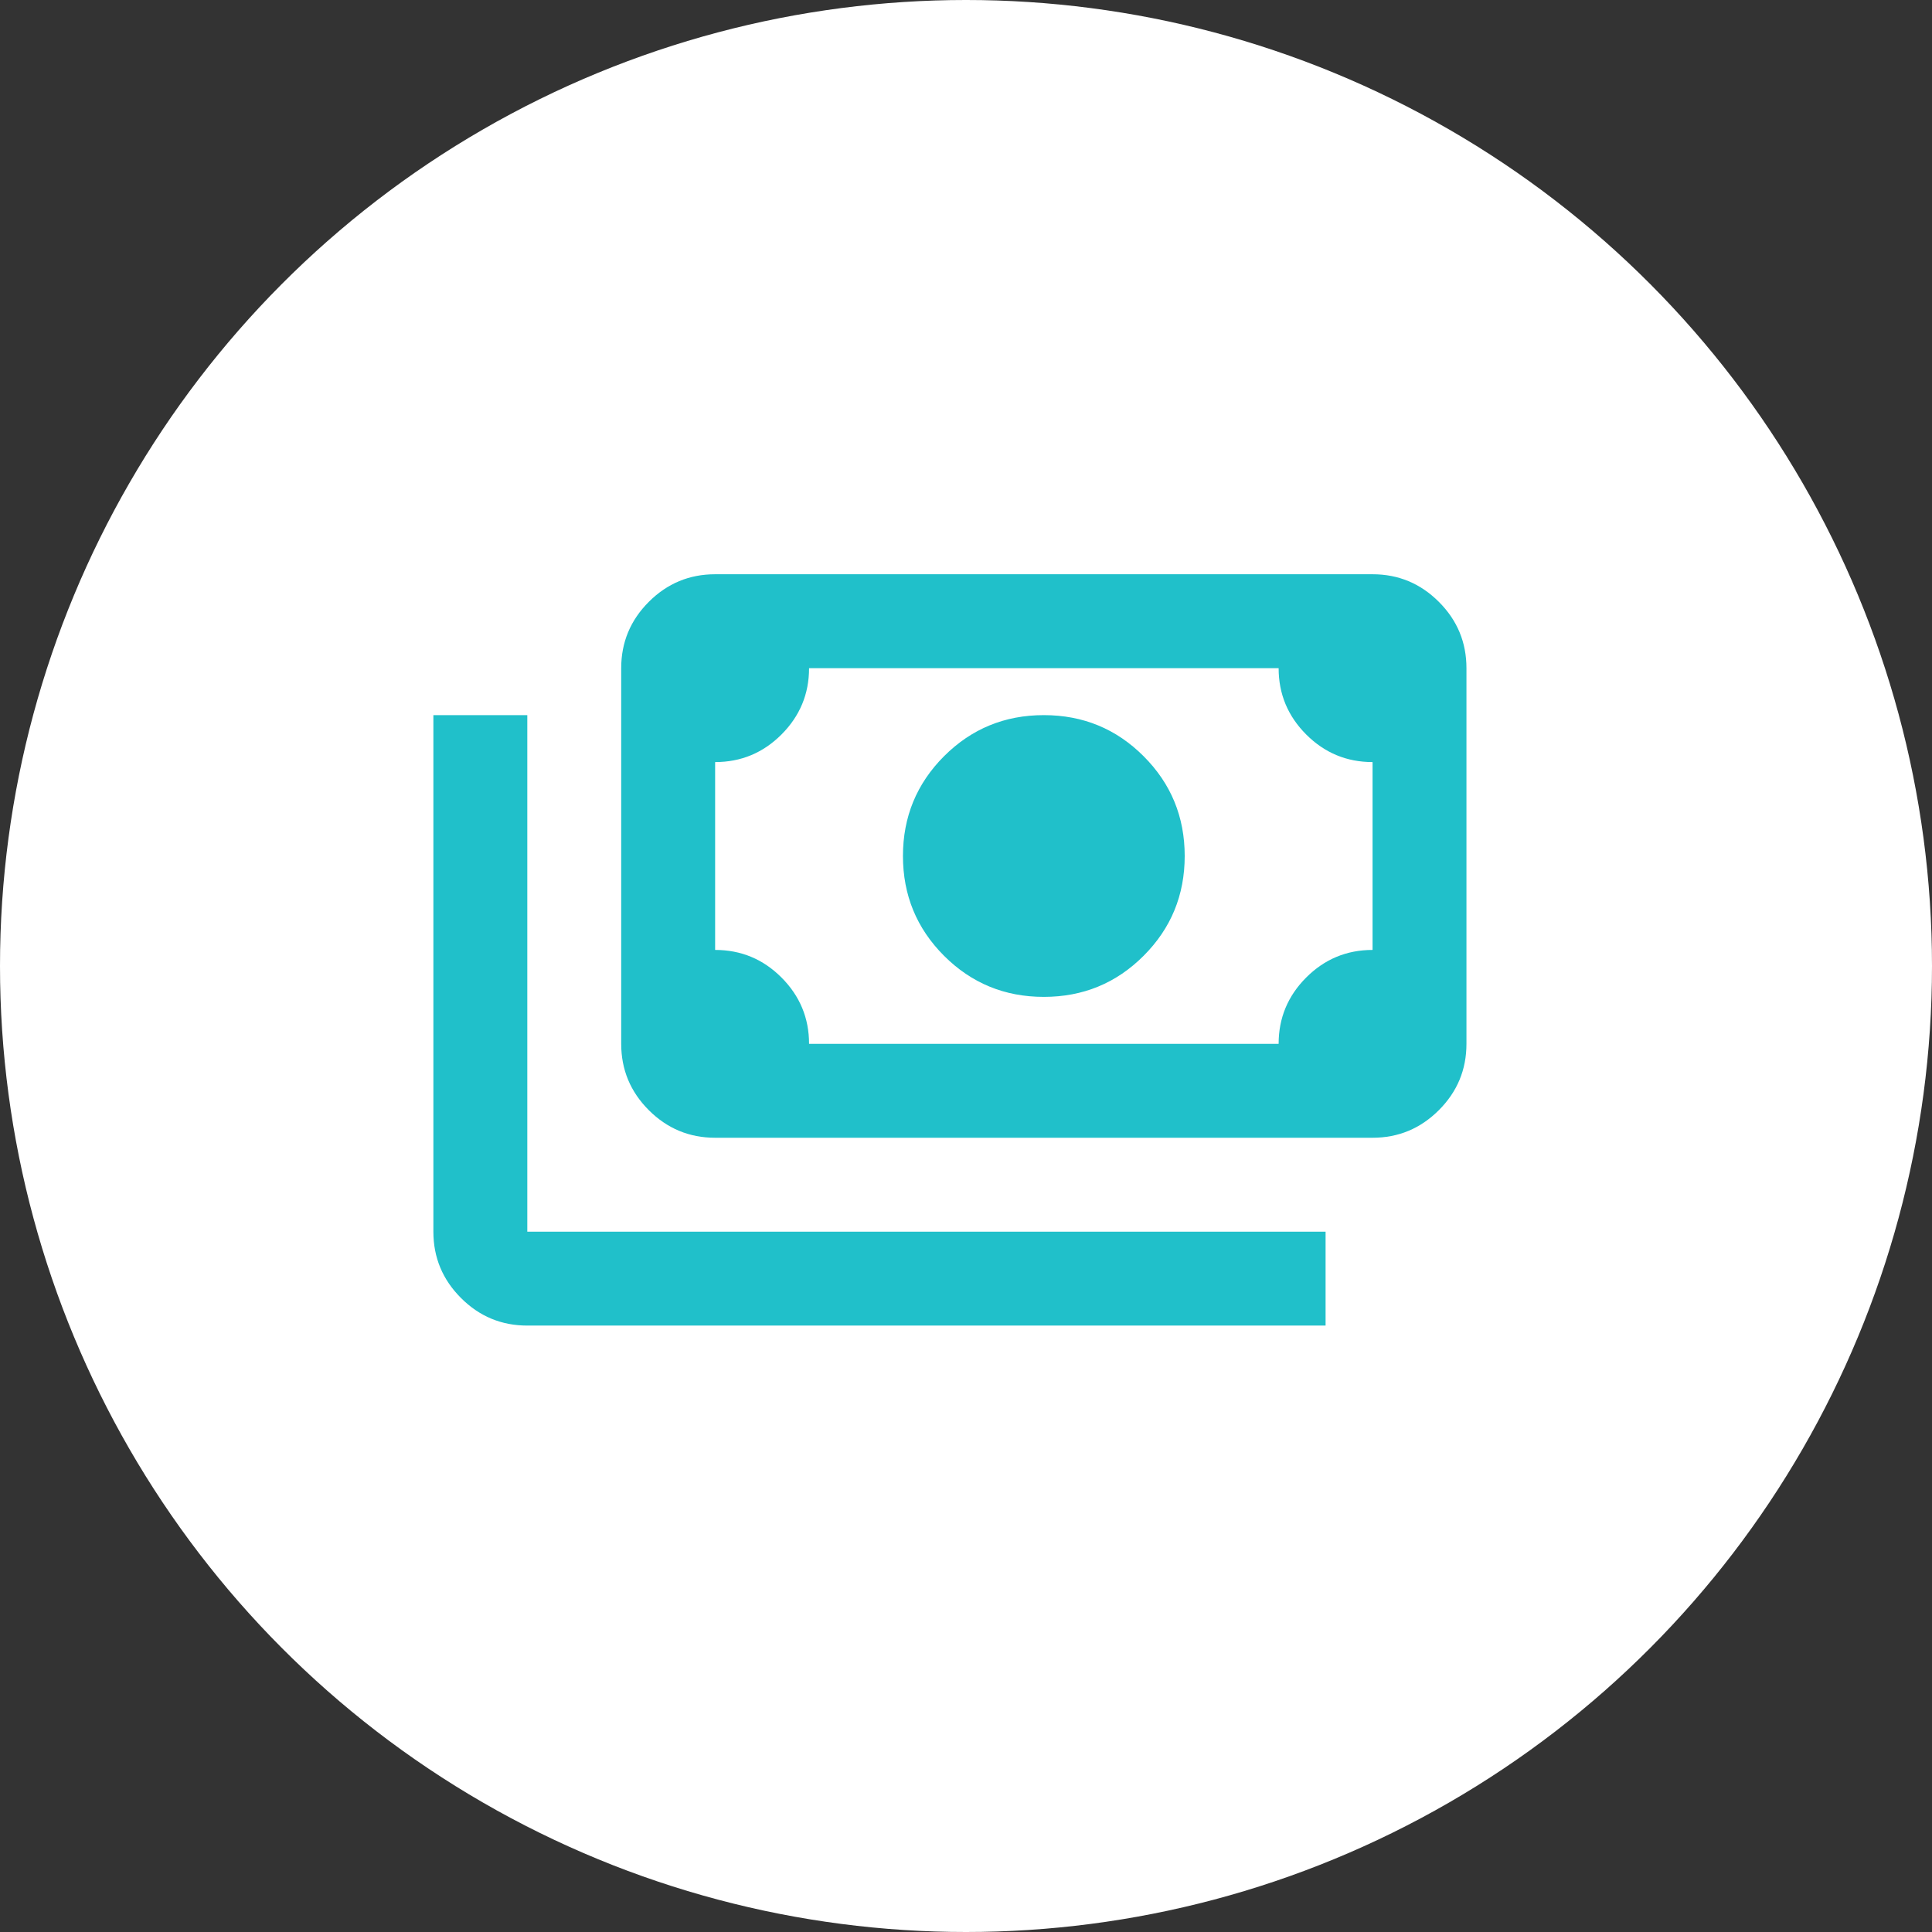
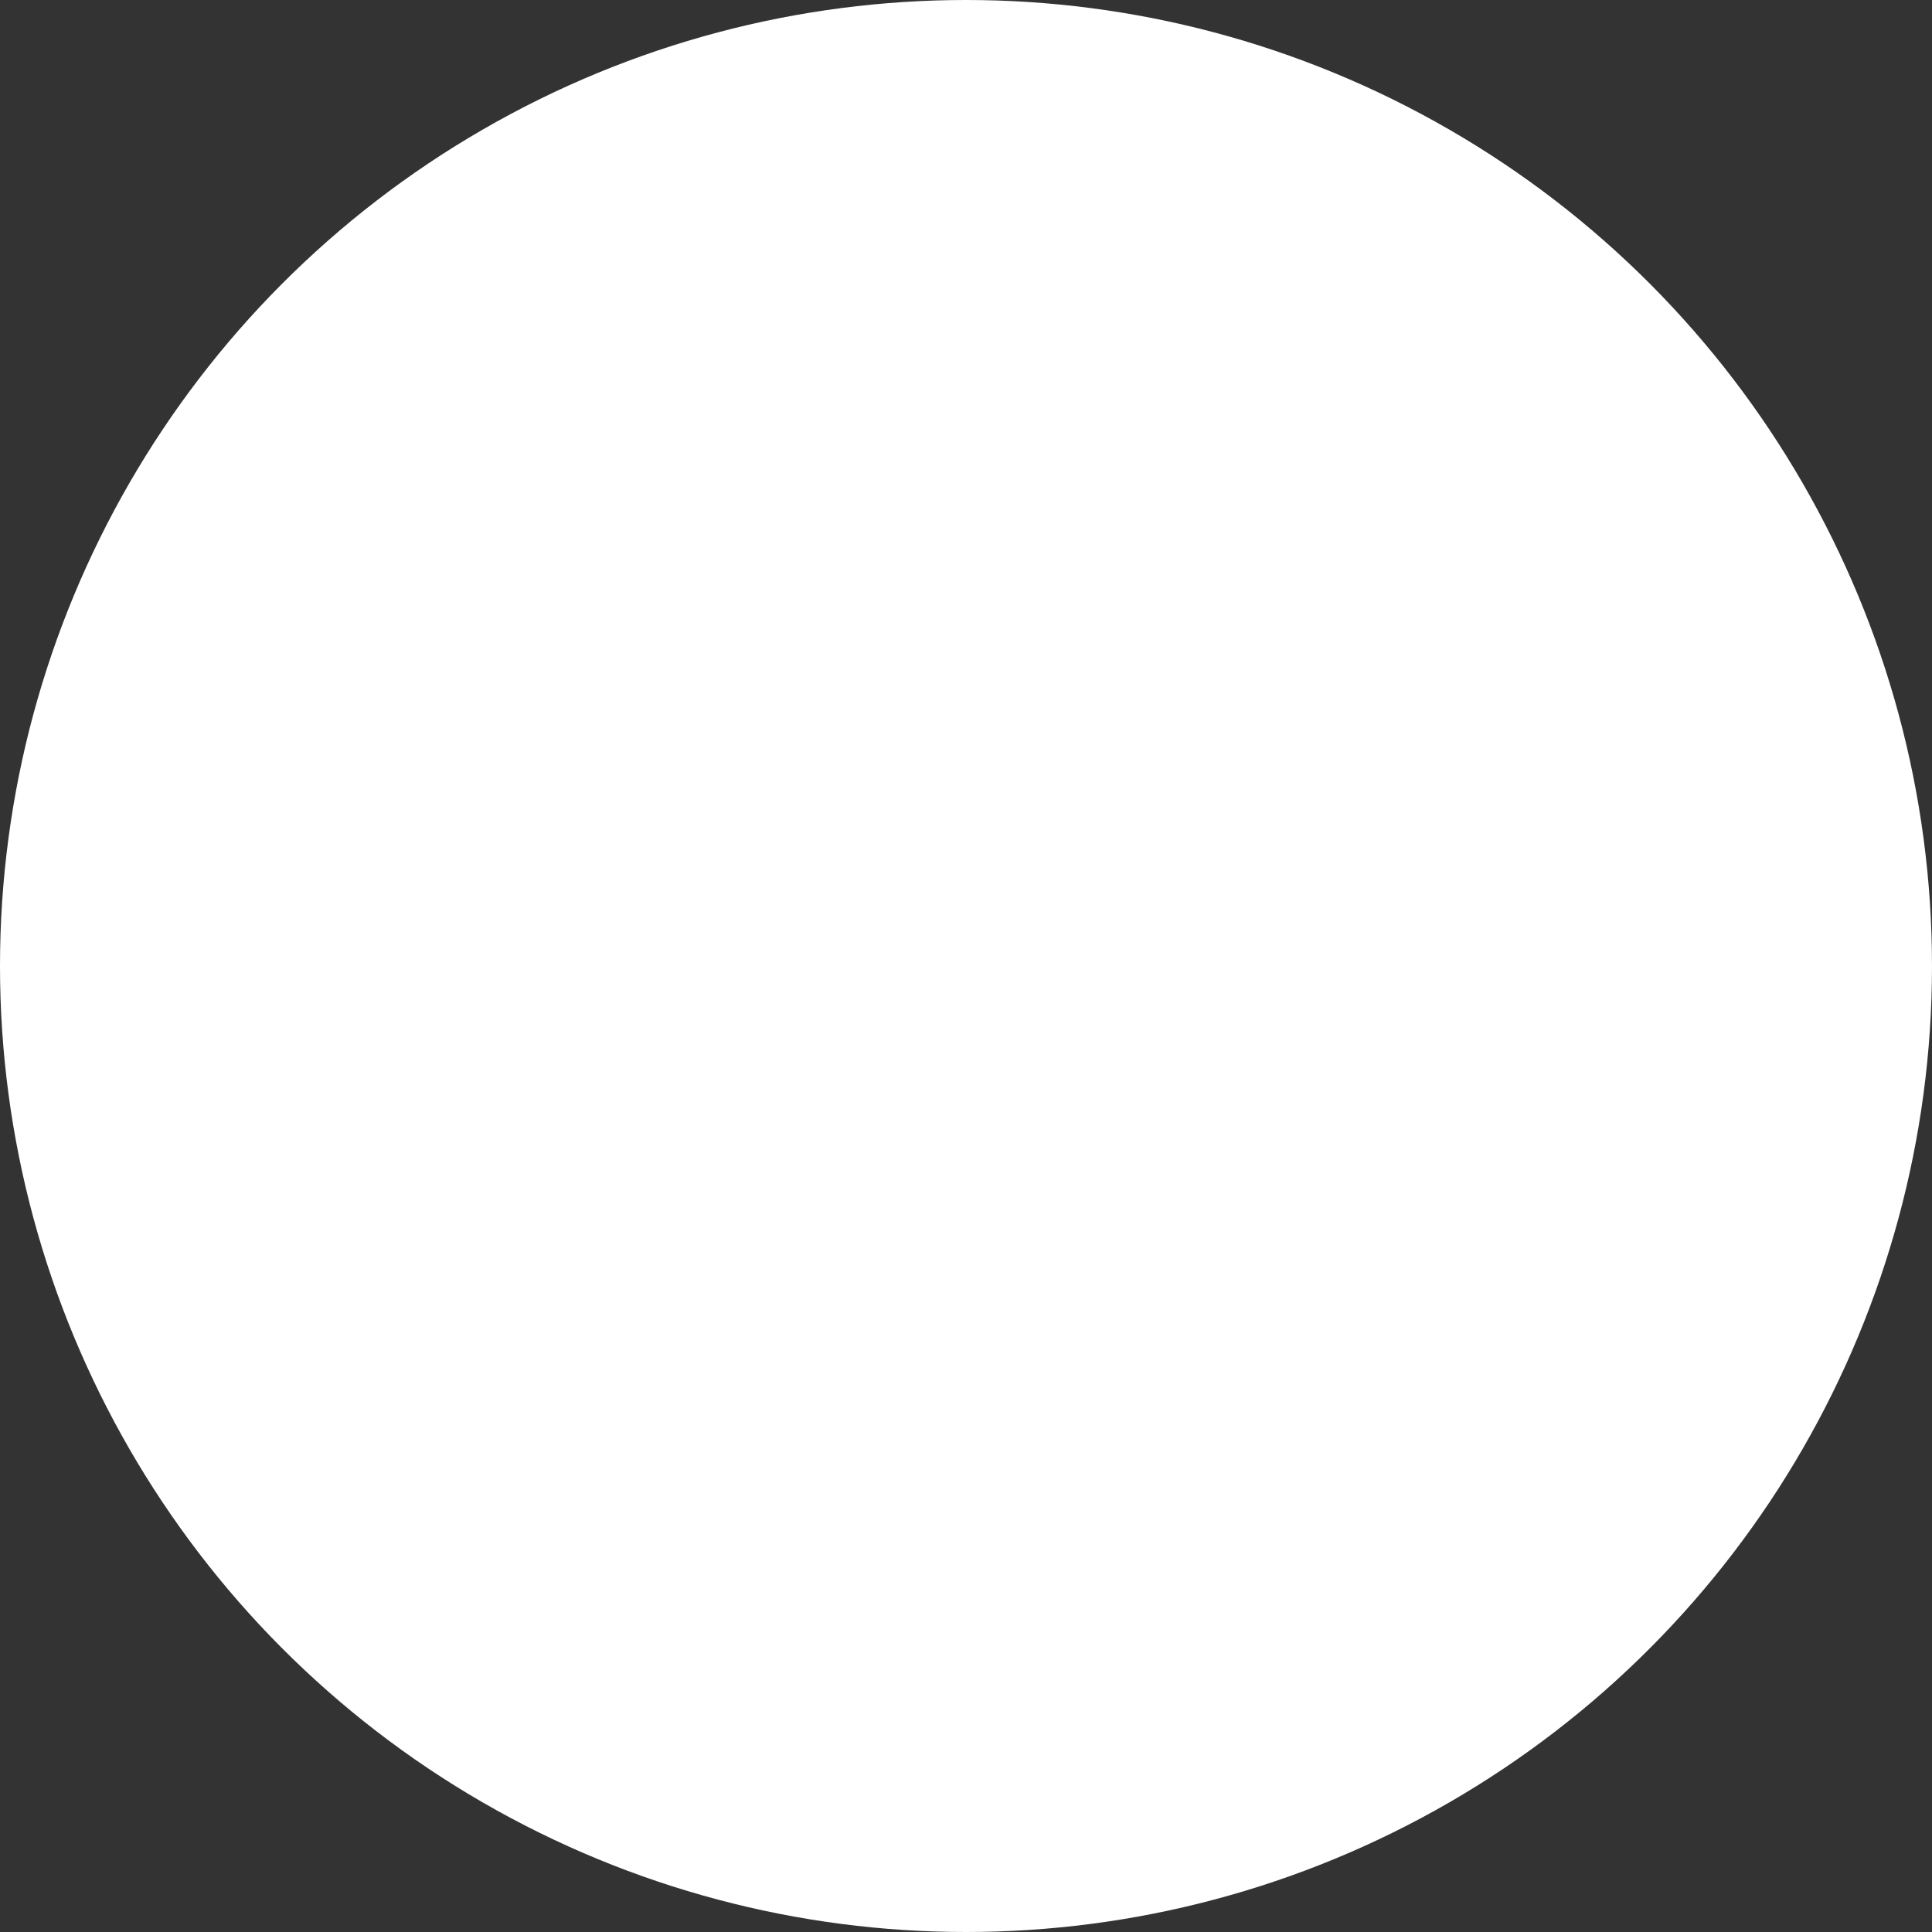
<svg xmlns="http://www.w3.org/2000/svg" width="60" height="60" viewBox="0 0 60 60" fill="none">
  <rect x="0" y="0" width="60" height="60" fill="#333333" stroke="none" />
  <circle cx="30" cy="30" r="30" fill="white" />
-   <path d="M32.417 30.959C31.202 30.959 30.169 30.534 29.318 29.683C28.468 28.832 28.042 27.799 28.042 26.584C28.042 25.369 28.468 24.336 29.318 23.485C30.169 22.634 31.202 22.209 32.417 22.209C33.633 22.209 34.666 22.634 35.516 23.485C36.367 24.336 36.792 25.369 36.792 26.584C36.792 27.799 36.367 28.832 35.516 29.683C34.666 30.534 33.633 30.959 32.417 30.959ZM22.209 35.334C21.407 35.334 20.72 35.048 20.149 34.477C19.578 33.906 19.292 33.219 19.292 32.417V20.751C19.292 19.949 19.578 19.262 20.149 18.691C20.72 18.12 21.407 17.834 22.209 17.834H42.626C43.428 17.834 44.114 18.12 44.685 18.691C45.257 19.262 45.542 19.949 45.542 20.751V32.417C45.542 33.219 45.257 33.906 44.685 34.477C44.114 35.048 43.428 35.334 42.626 35.334H22.209ZM25.126 32.417H39.709C39.709 31.615 39.995 30.929 40.566 30.357C41.137 29.786 41.824 29.501 42.626 29.501V23.667C41.824 23.667 41.137 23.382 40.566 22.811C39.995 22.239 39.709 21.553 39.709 20.751H25.126C25.126 21.553 24.84 22.239 24.269 22.811C23.698 23.382 23.011 23.667 22.209 23.667V29.501C23.011 29.501 23.698 29.786 24.269 30.357C24.84 30.929 25.126 31.615 25.126 32.417ZM41.167 41.167H16.376C15.574 41.167 14.887 40.882 14.316 40.31C13.745 39.739 13.459 39.053 13.459 38.251V22.209H16.376V38.251H41.167V41.167Z" fill="#20C0CA" />
</svg>